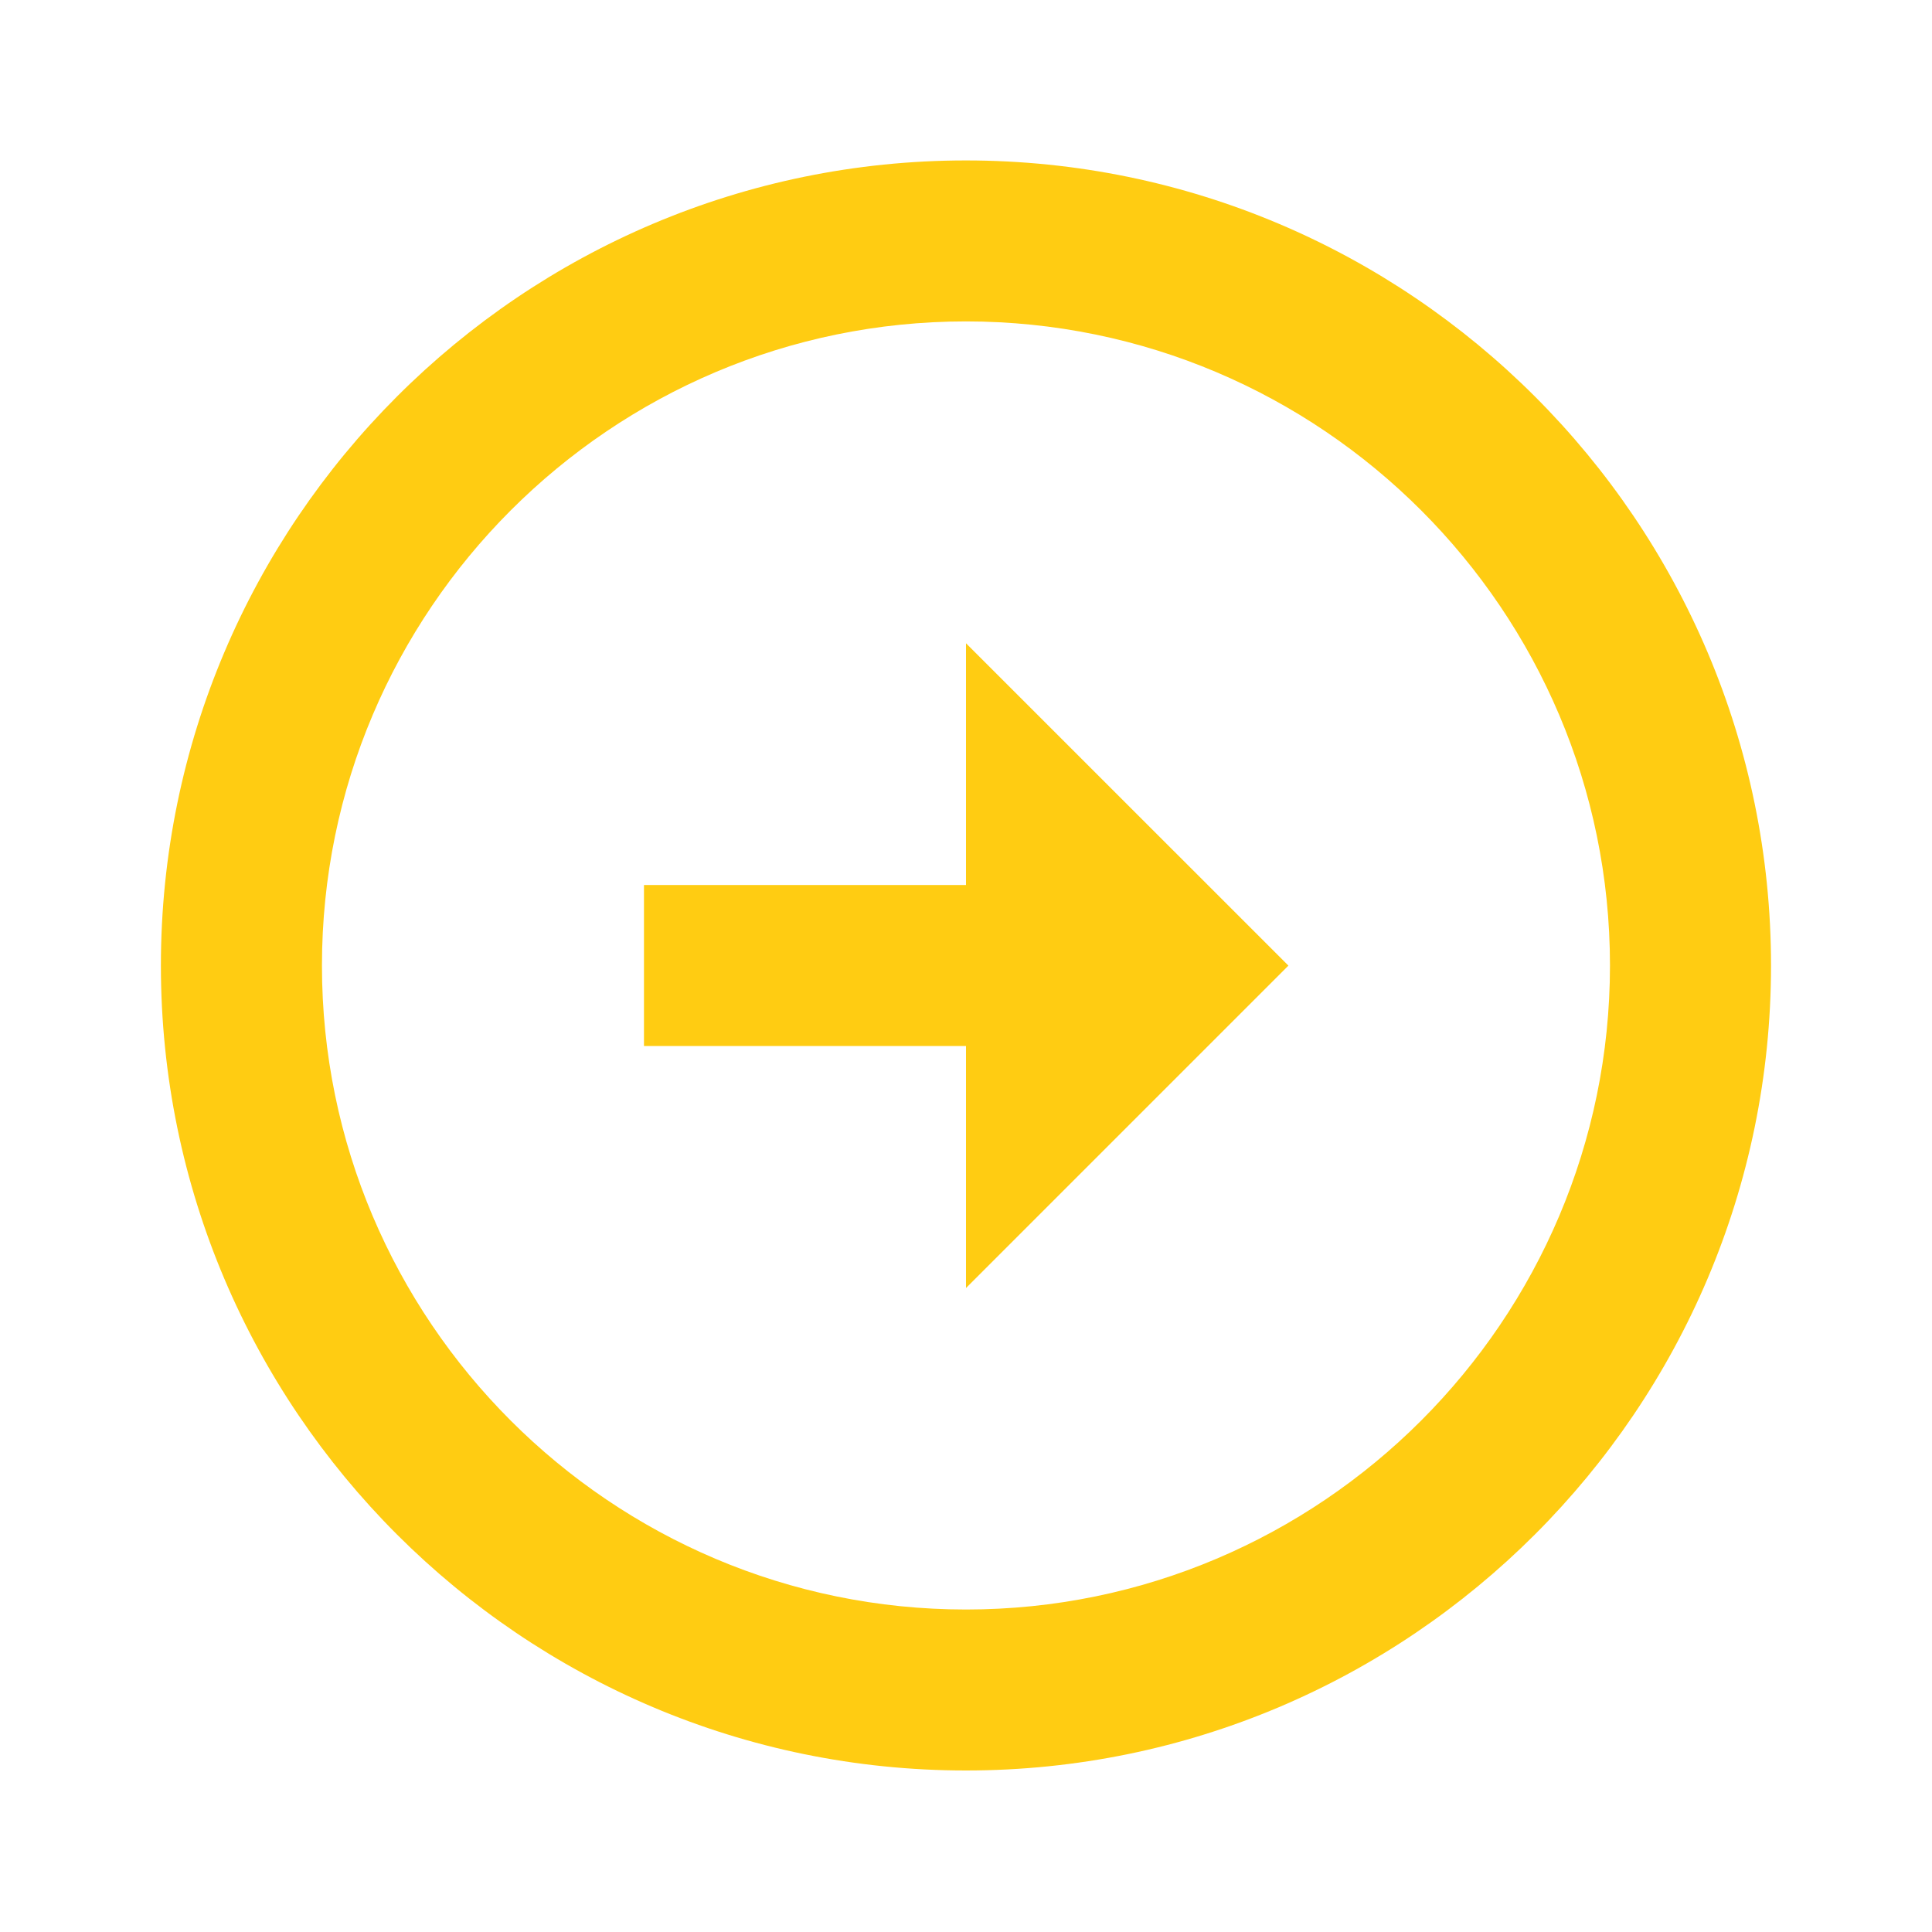
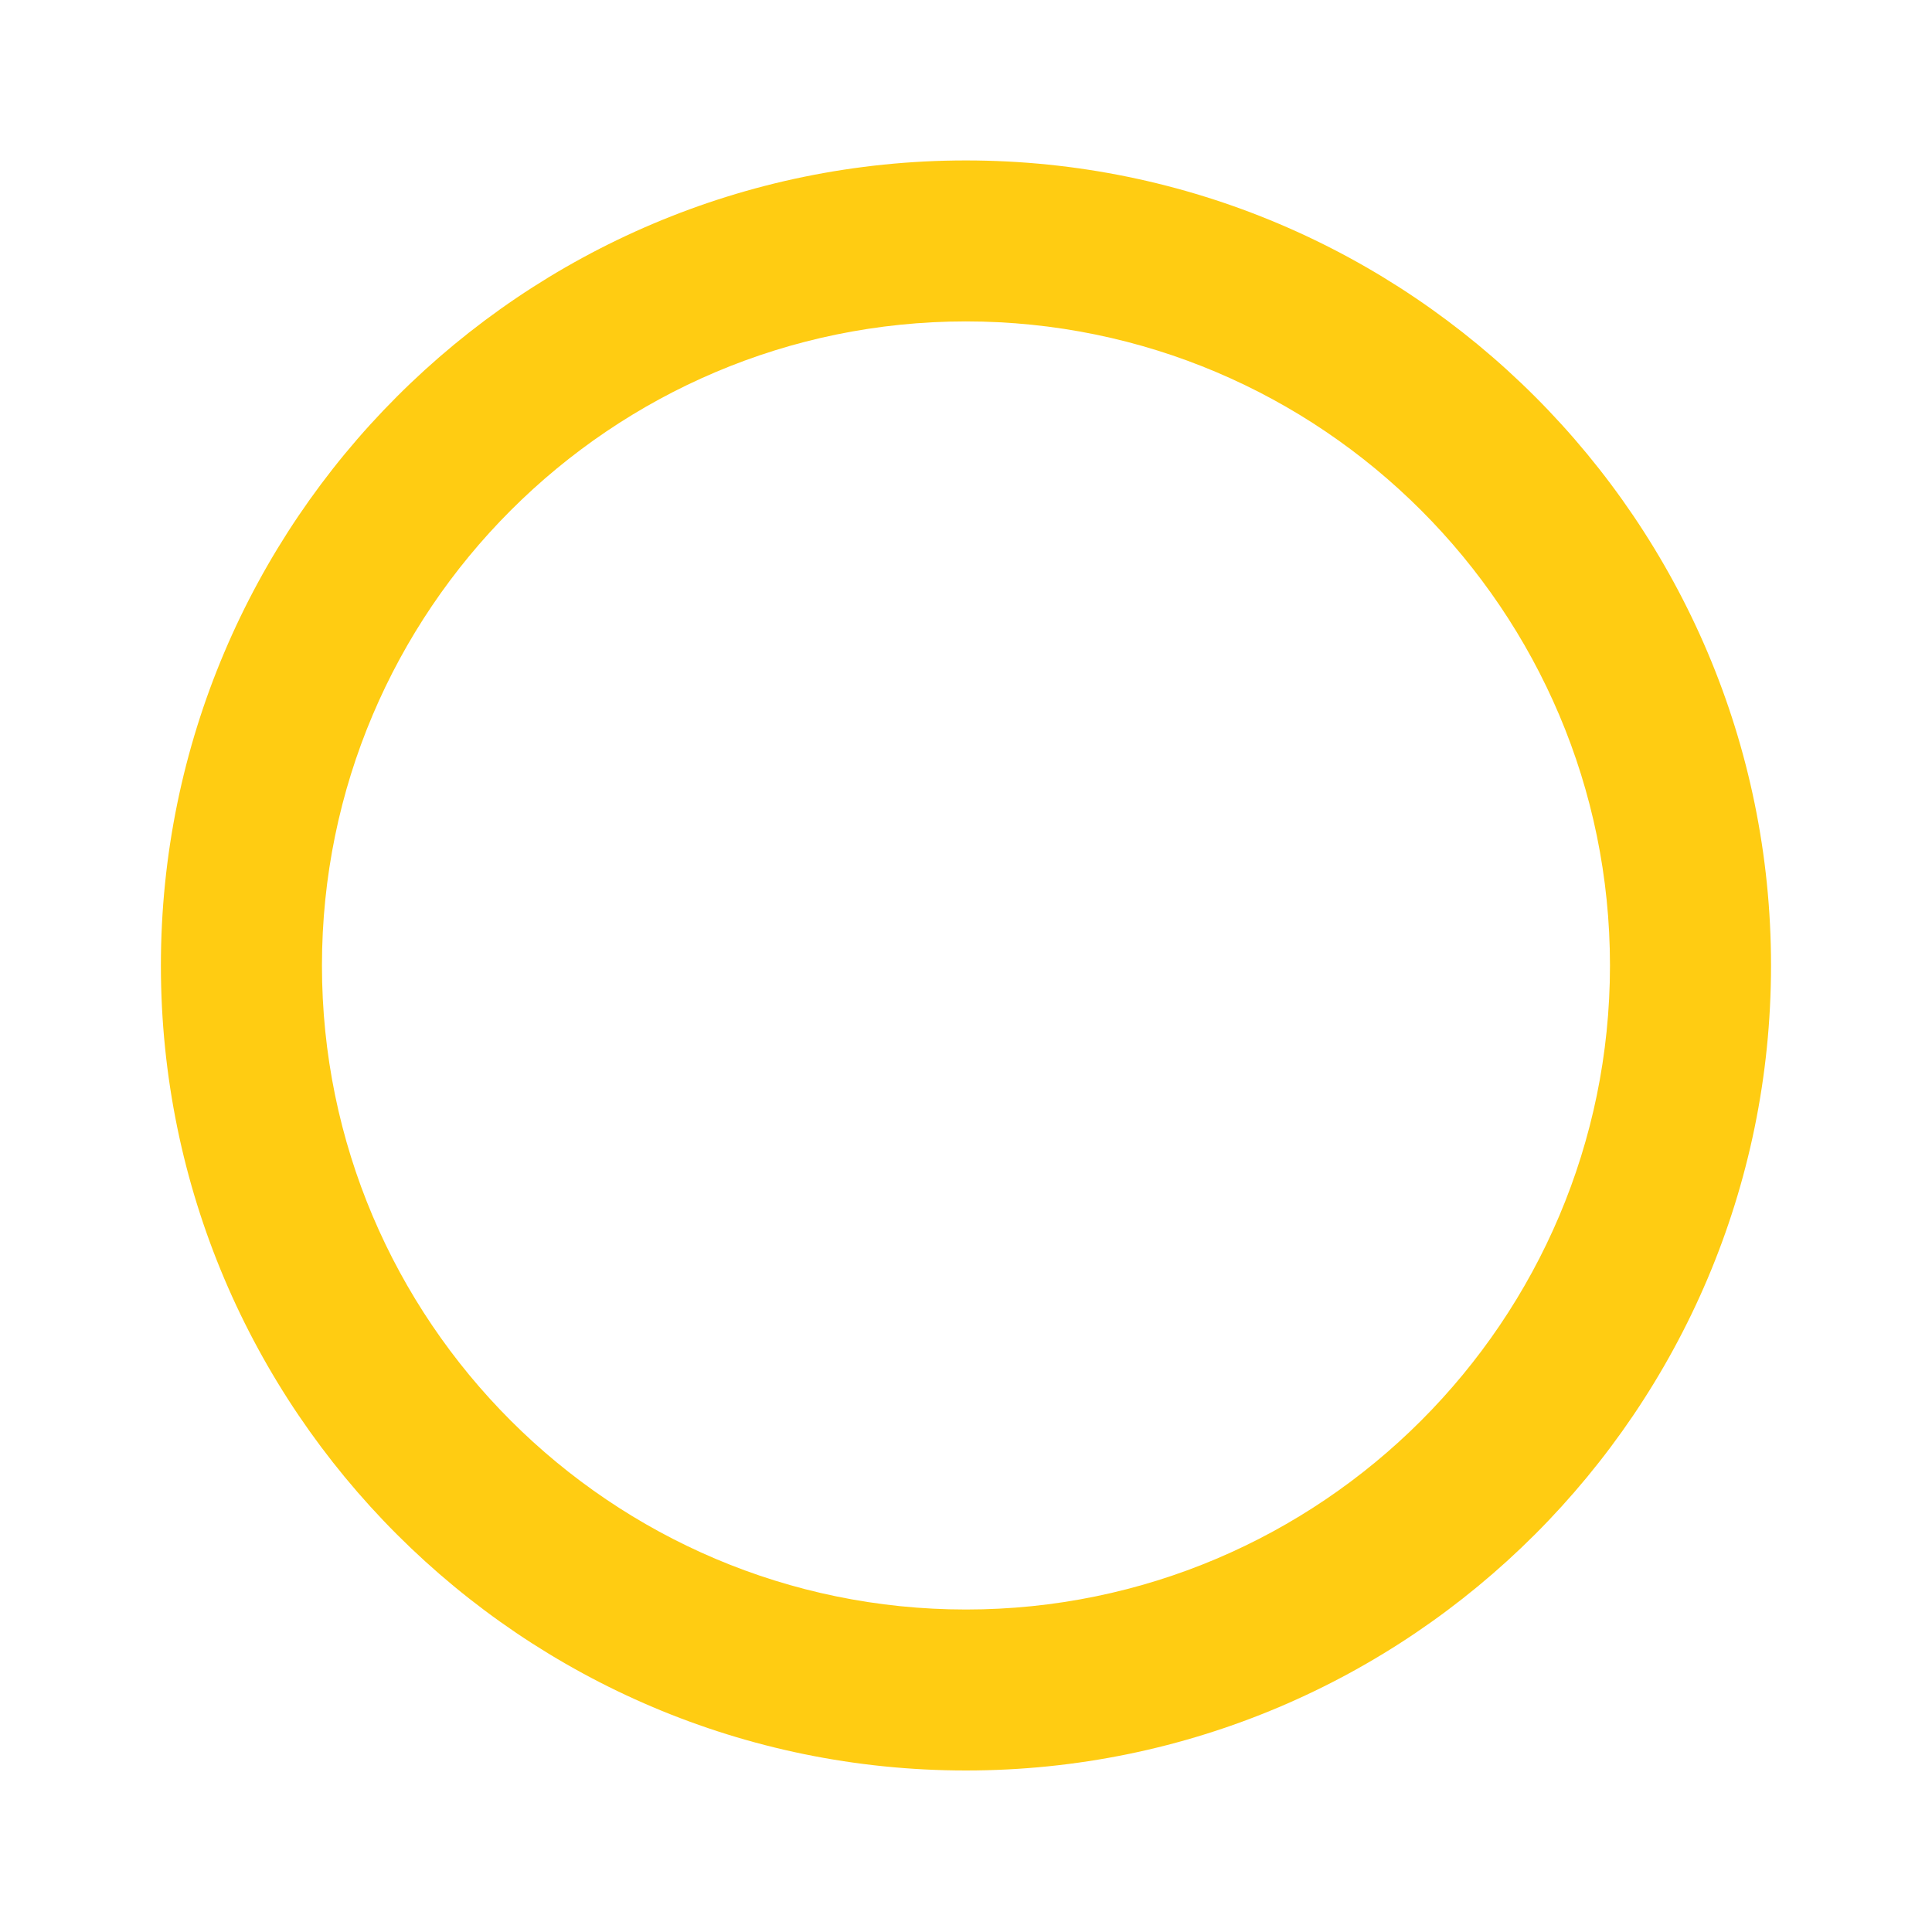
<svg xmlns="http://www.w3.org/2000/svg" width="25" height="25" viewBox="0 0 25 25" fill="none">
  <path d="M12.499 2.076C6.755 2.077 2.082 6.75 2.082 12.494C2.082 18.238 6.755 22.91 12.5 22.91C18.243 22.91 22.916 18.238 22.917 12.494C22.917 6.75 18.244 2.077 12.499 2.076ZM12.5 20.827C7.904 20.827 4.166 17.088 4.166 12.494C4.166 7.899 7.904 4.16 12.499 4.159C17.095 4.16 20.833 7.899 20.833 12.494C20.832 17.088 17.094 20.827 12.5 20.827Z" fill="#FFCC12" />
-   <path d="M12.5 11.452H8.333V13.535H12.5V16.667L16.672 12.495L12.5 8.324V11.452Z" fill="#FFCC12" />
</svg>